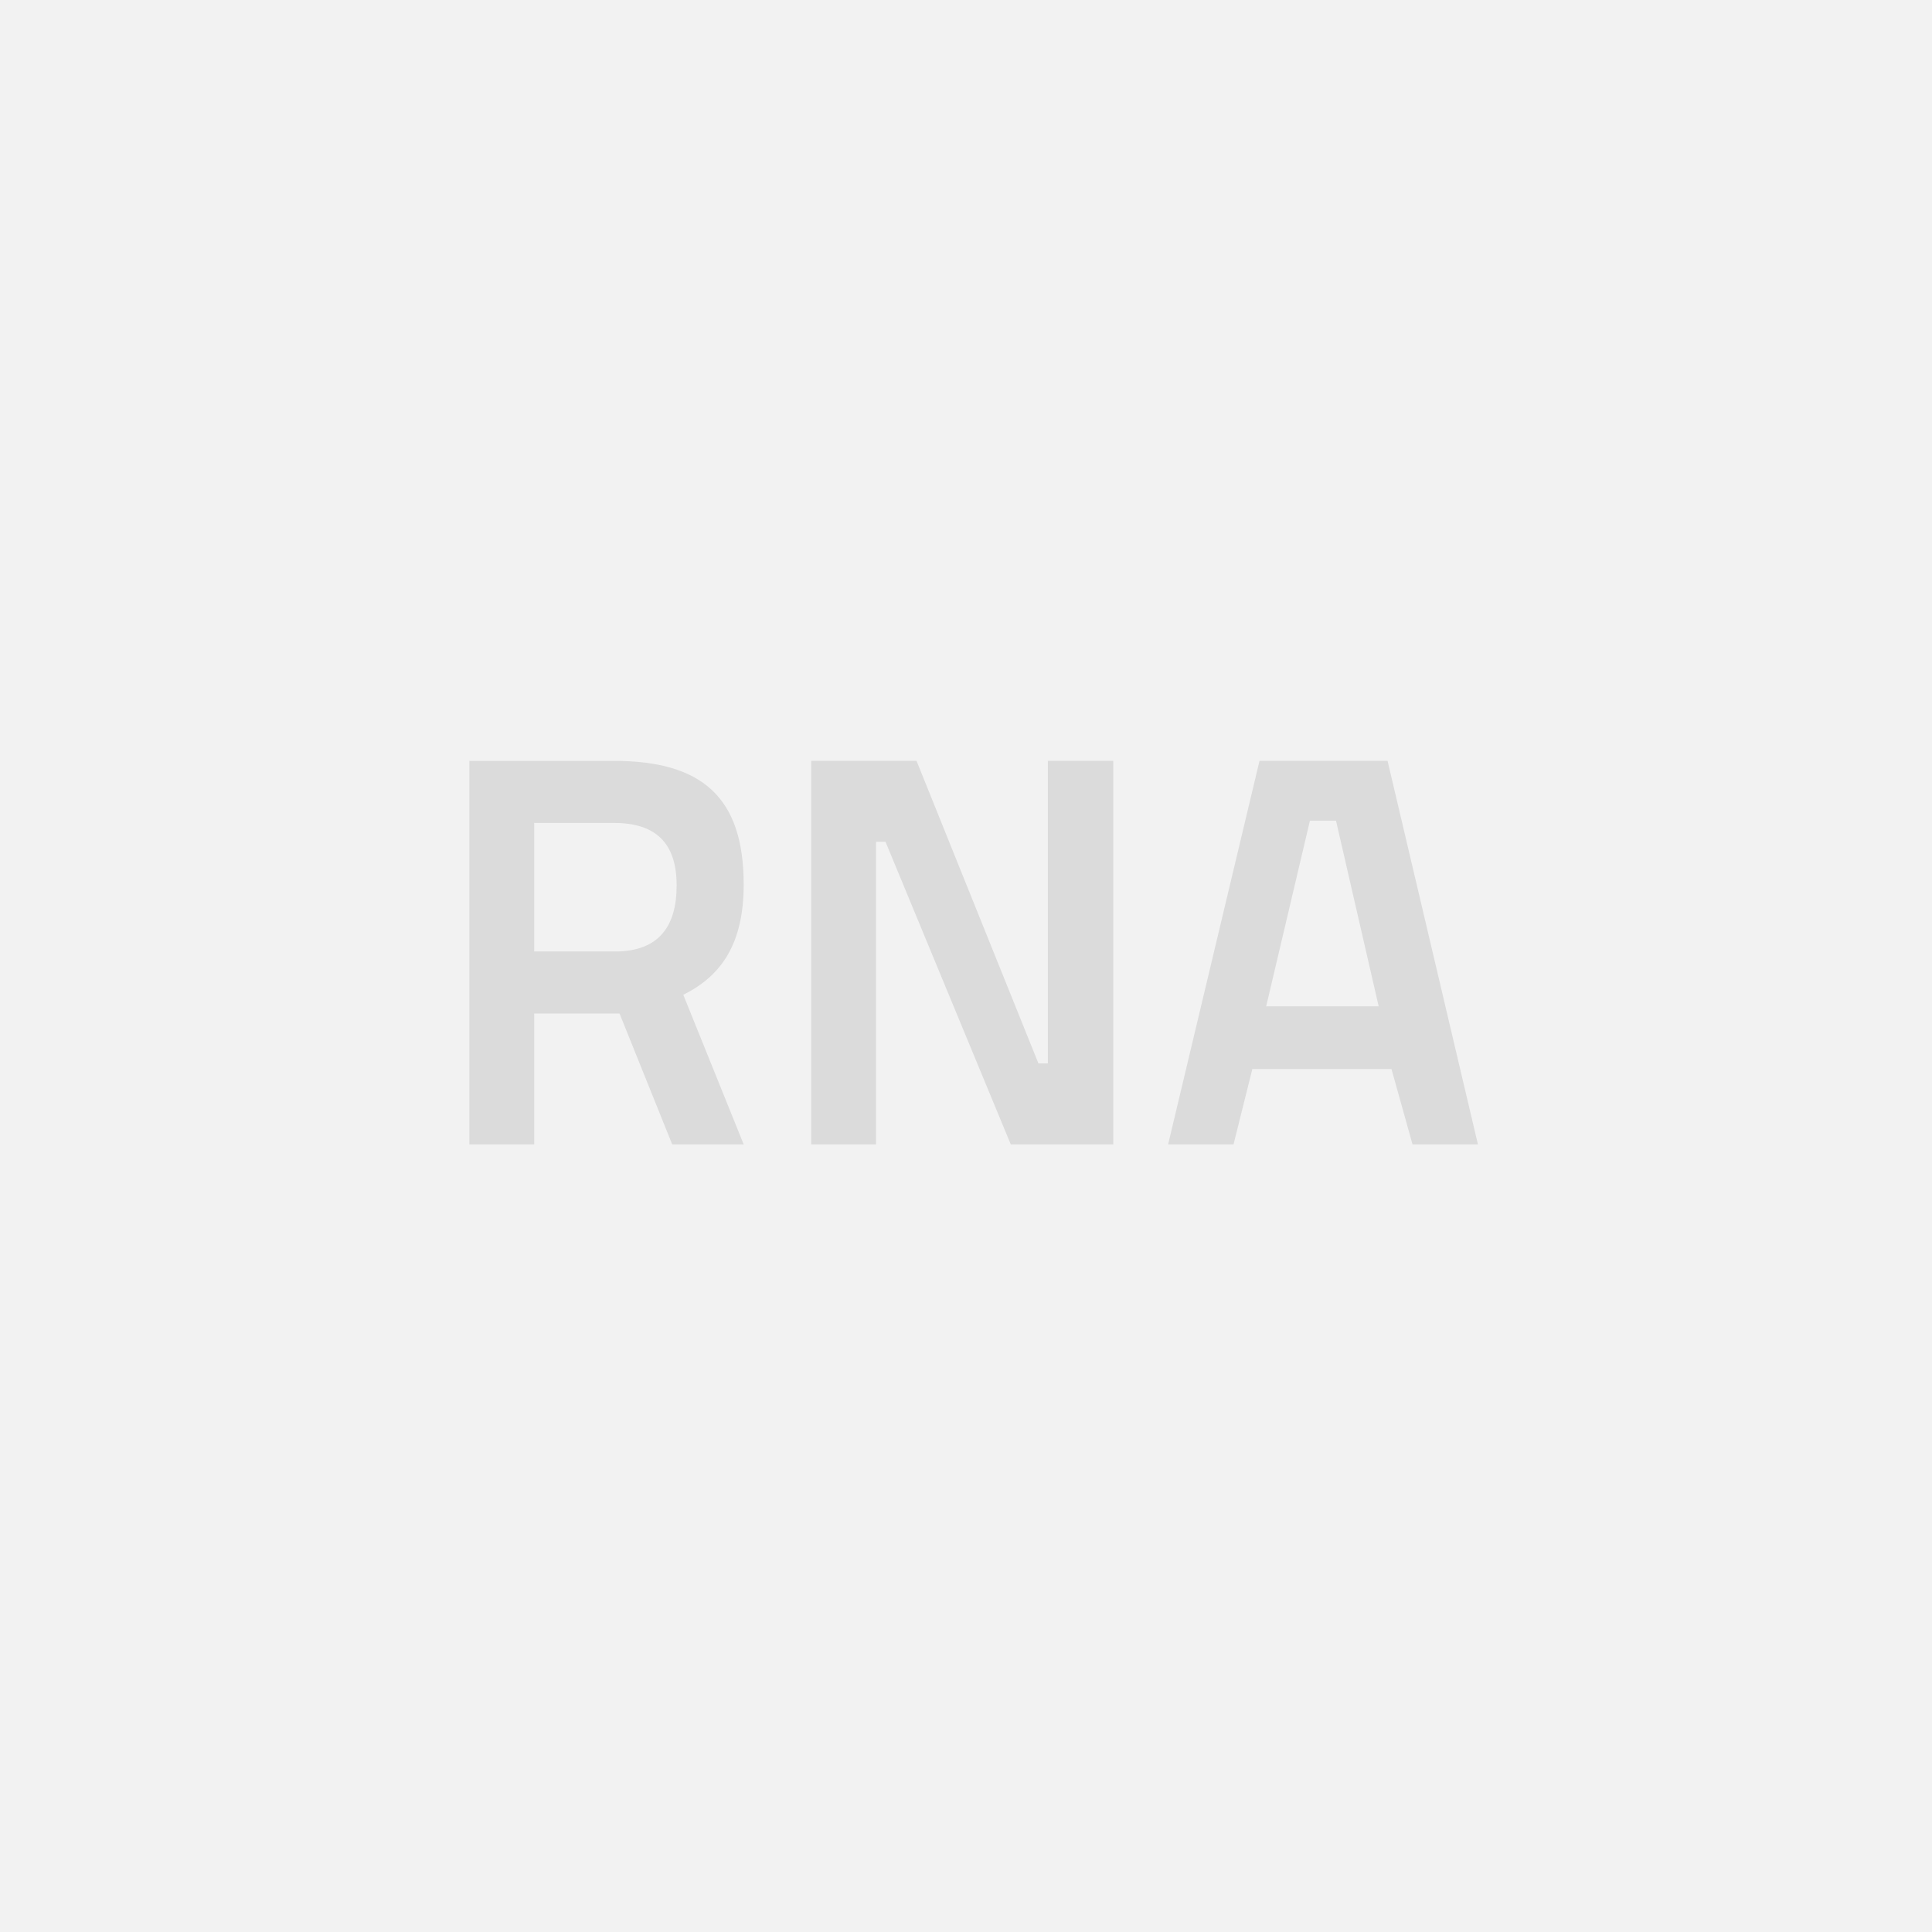
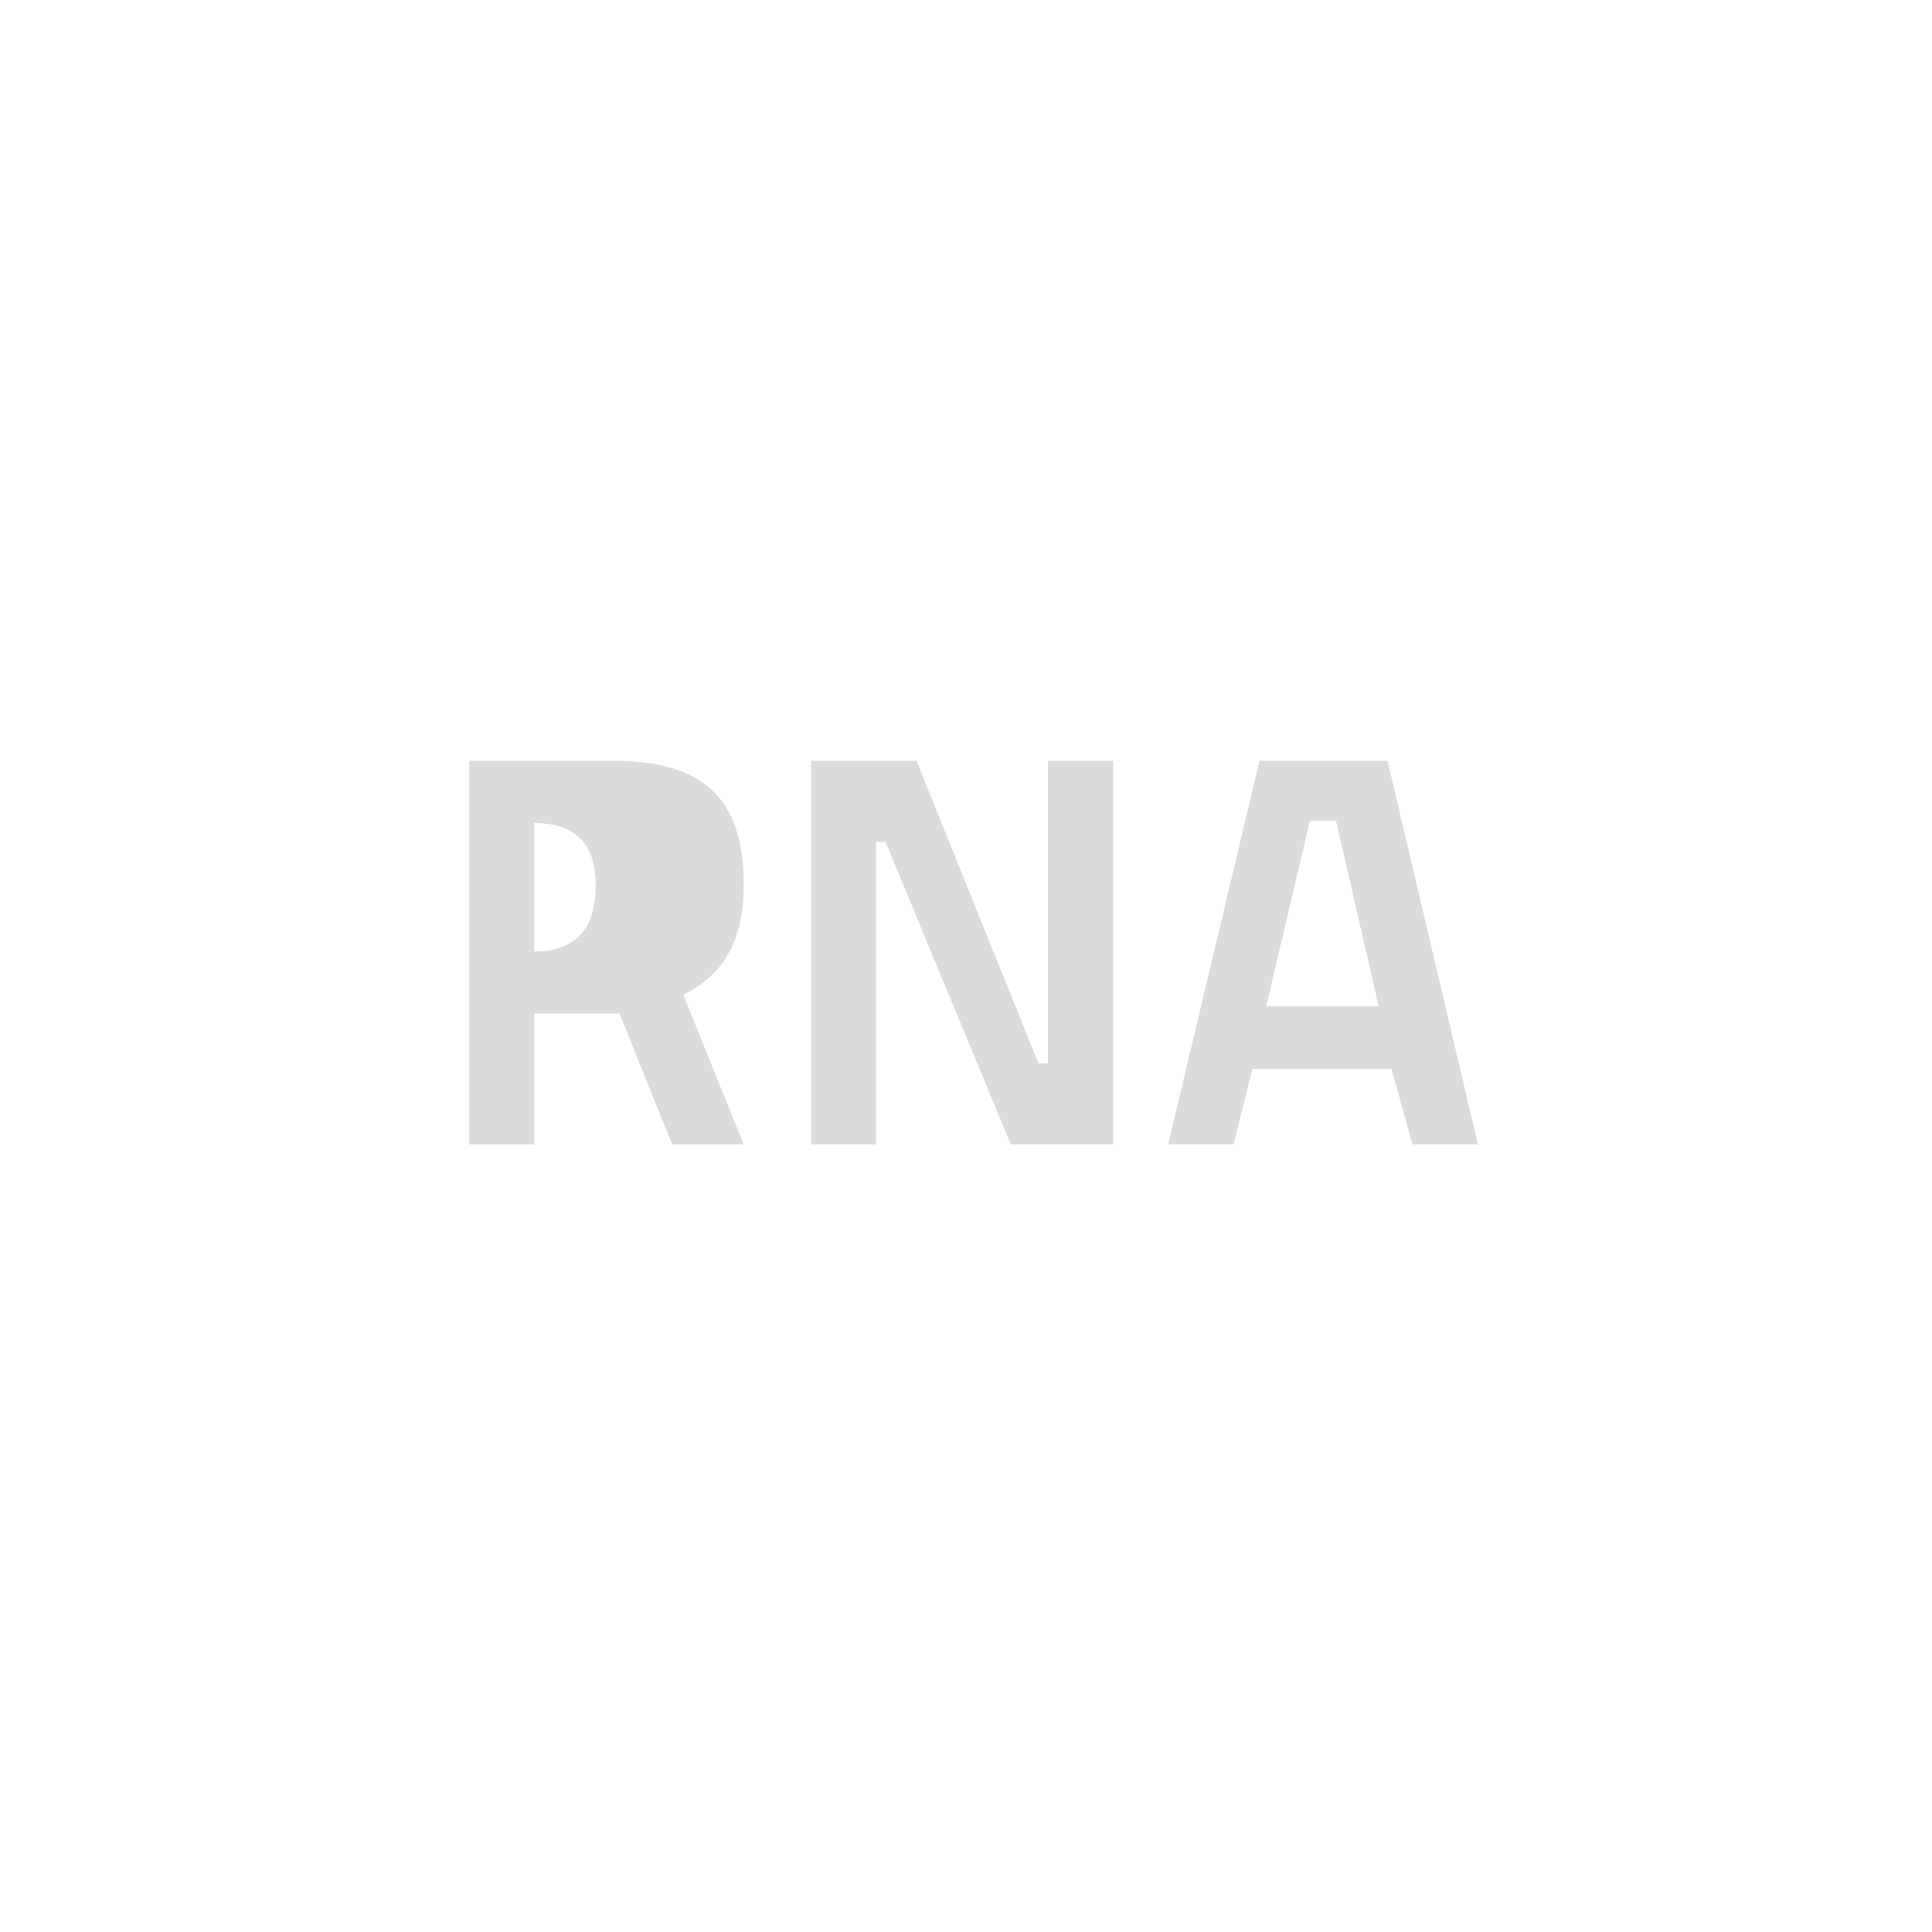
<svg xmlns="http://www.w3.org/2000/svg" enable-background="new 0 0 60 60" viewBox="0 0 60 60">
-   <path d="m0 0h60v60h-60z" fill="#f2f2f2" />
  <g fill="#dbdbdb">
    <path d="m39.115 23.629h3.977l2.806 11.91h-2.031l-.654-2.341h-4.32l-.585 2.341h-2.031zm.207 7.624h3.494l-1.325-5.766h-.81z" />
    <path d="m25.193 23.629h3.271l3.786 9.397h.293v-9.397h2.031v11.91h-3.184l-3.89-9.397h-.293v9.397h-2.014z" />
-     <path d="m19.017 31.477h-2.427v4.063h-2.014v-11.91h4.492c2.72 0 4.028 1.118 4.028 3.838 0 1.79-.654 2.822-1.876 3.425l1.876 4.647h-2.22l-1.635-4.063zm.051-5.92h-2.478v3.992h2.513c1.394 0 1.911-.826 1.911-2.048 0-1.308-.637-1.944-1.946-1.944z" />
+     <path d="m19.017 31.477h-2.427v4.063h-2.014v-11.91h4.492c2.72 0 4.028 1.118 4.028 3.838 0 1.79-.654 2.822-1.876 3.425l1.876 4.647h-2.22l-1.635-4.063zm.051-5.92h-2.478v3.992c1.394 0 1.911-.826 1.911-2.048 0-1.308-.637-1.944-1.946-1.944z" />
  </g>
</svg>